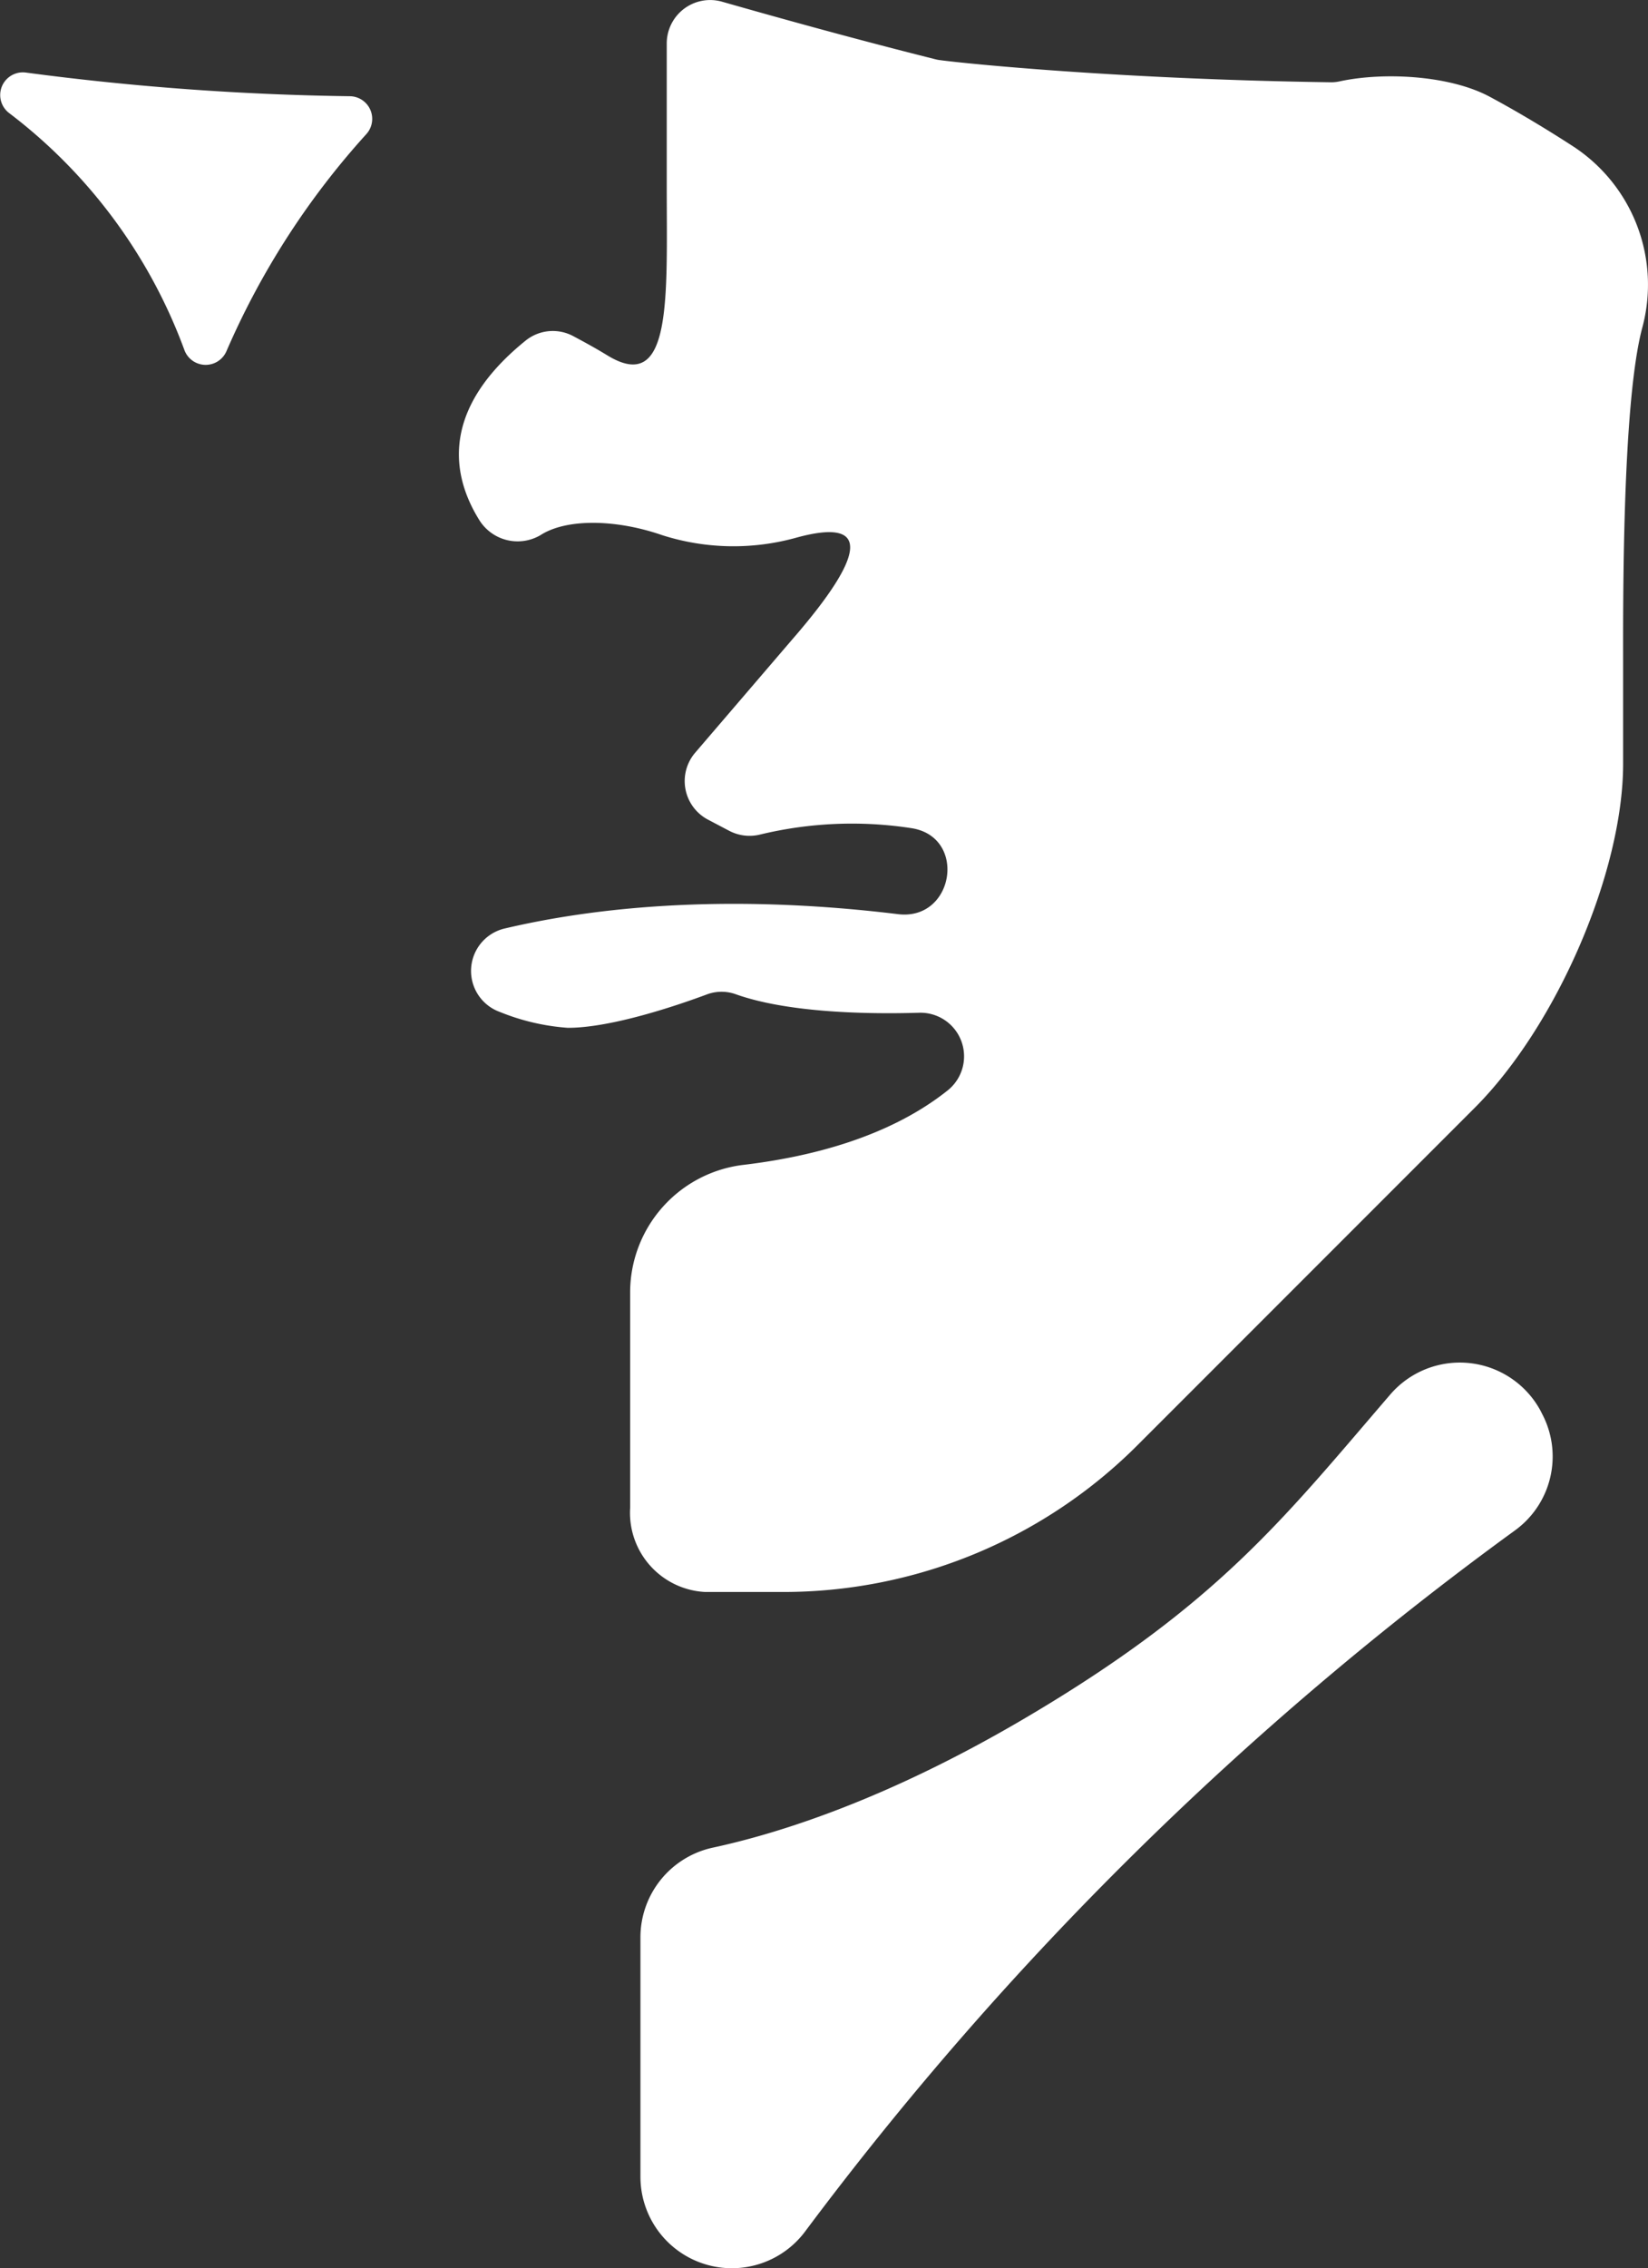
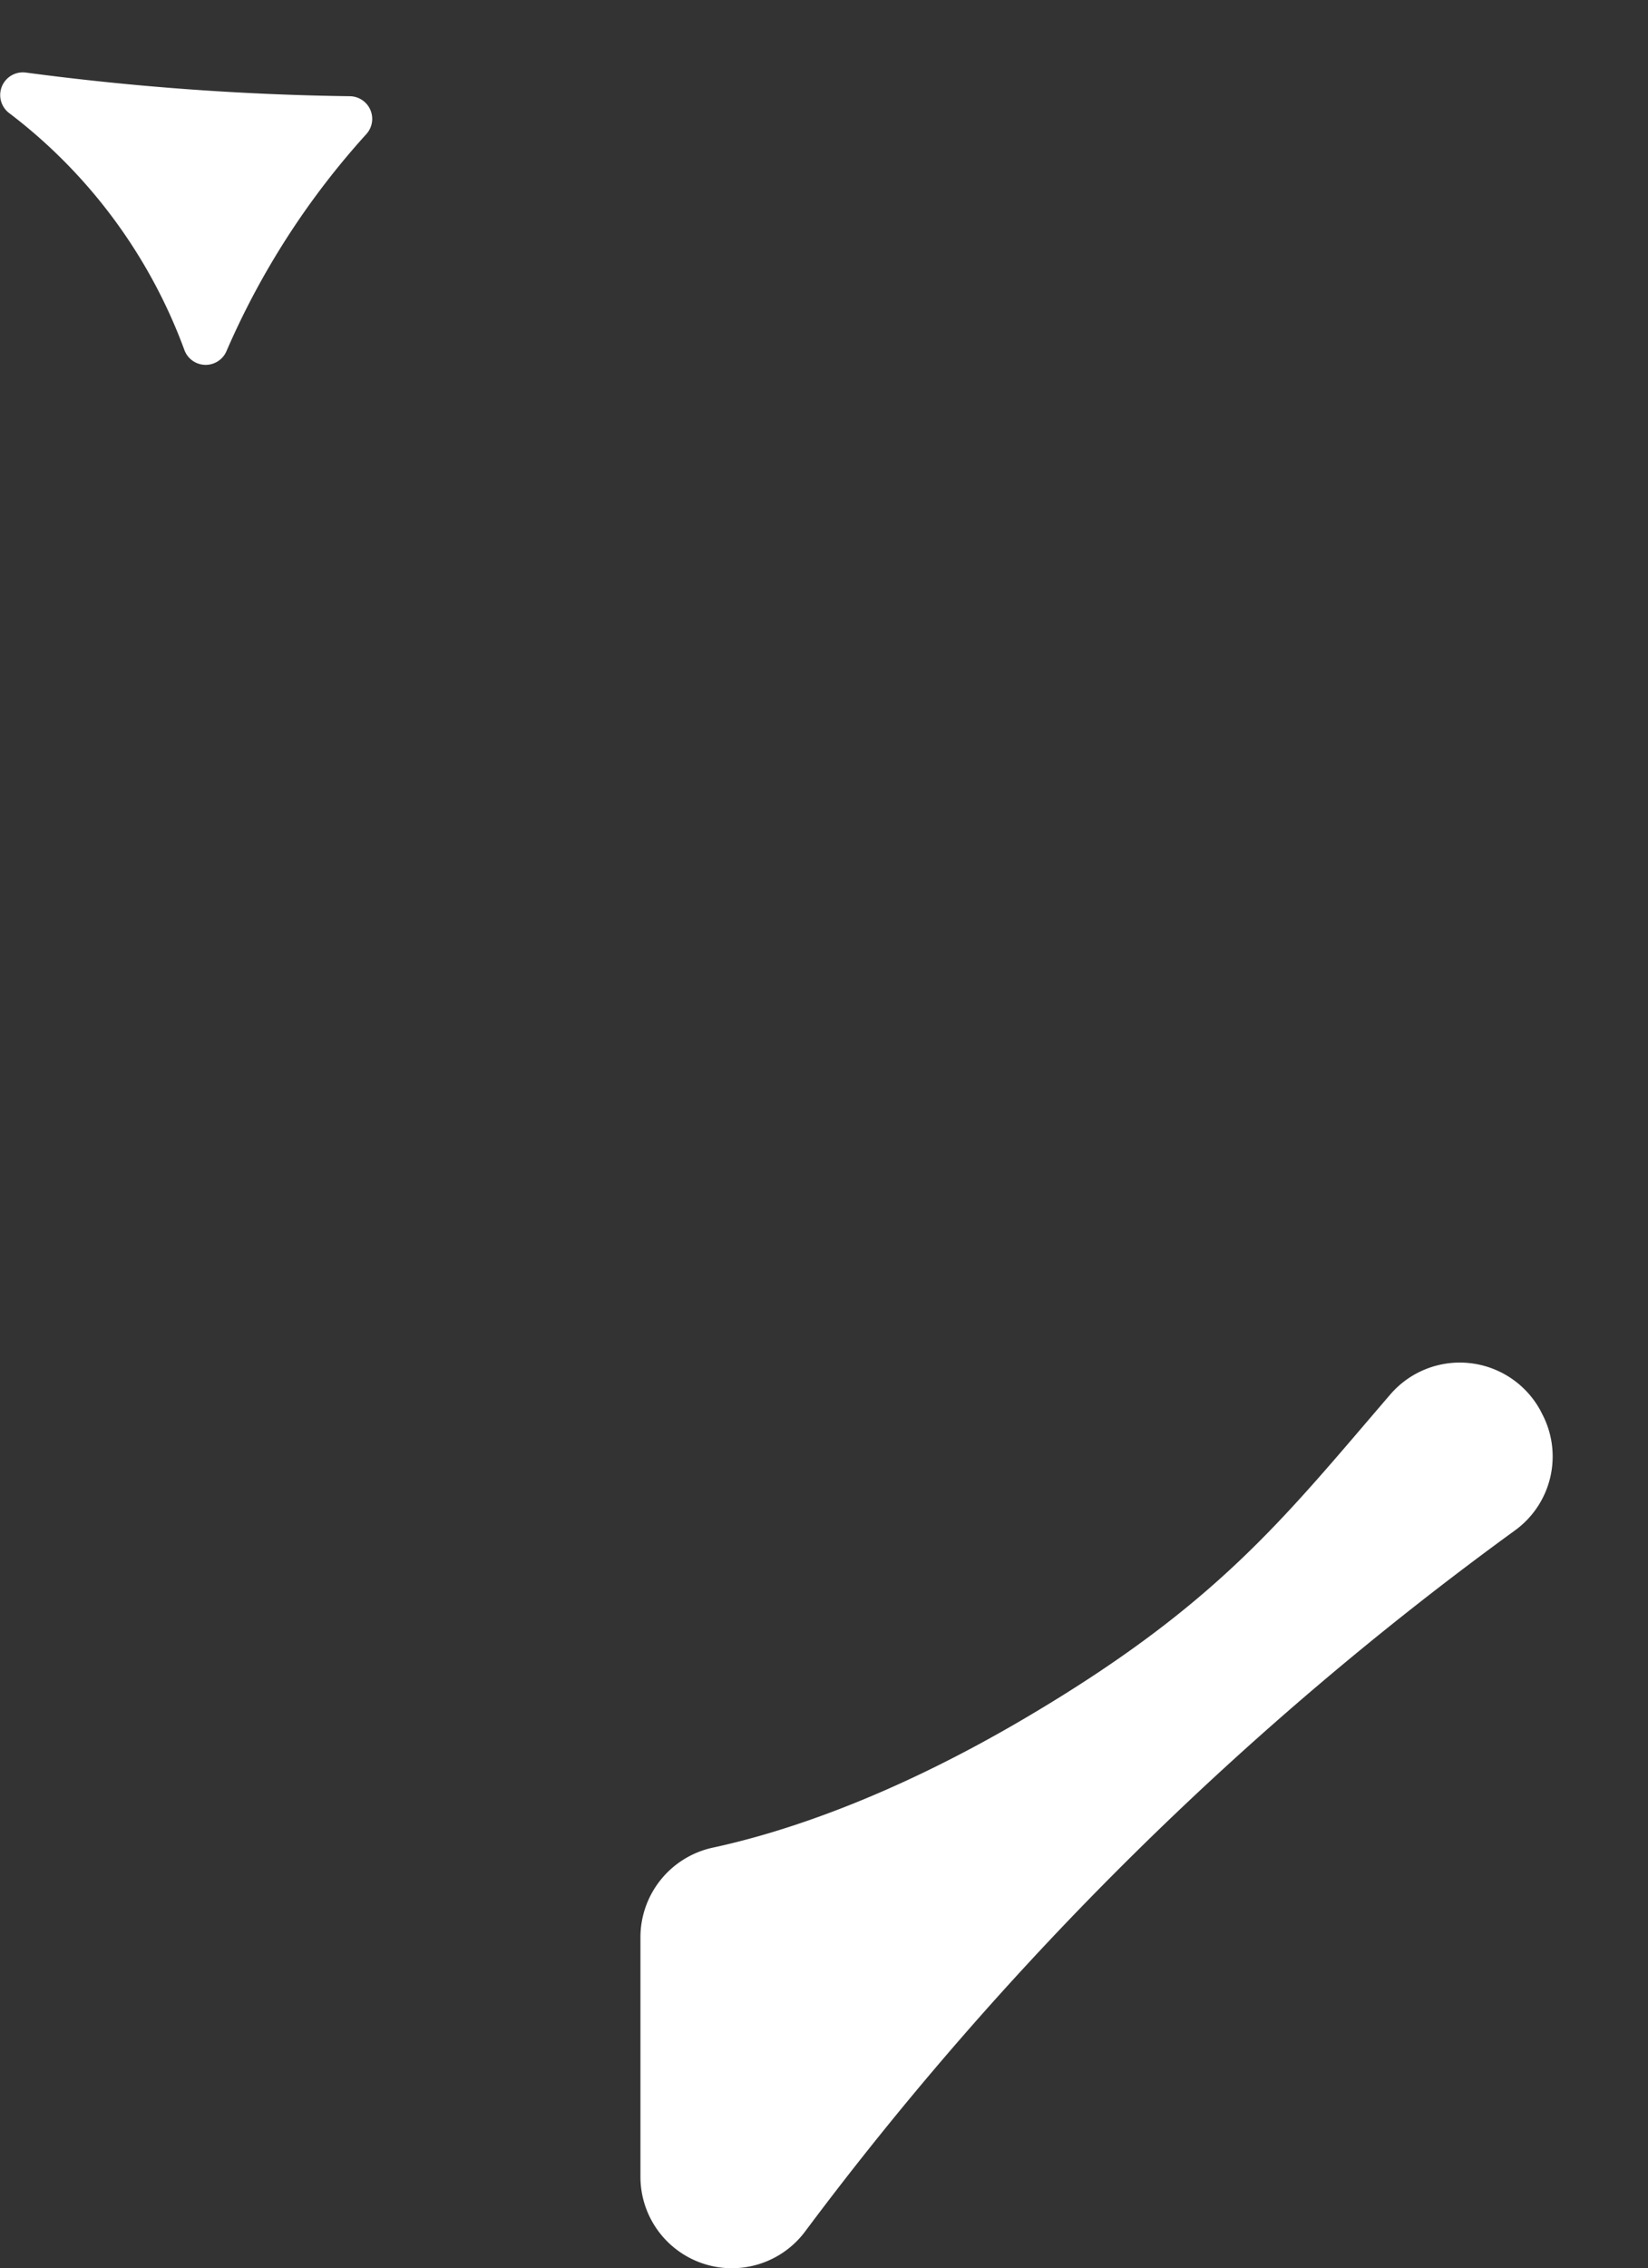
<svg xmlns="http://www.w3.org/2000/svg" viewBox="0 0 104.01 143.09">
  <rect x="0" y="0" width="104.01" height="143.09" fill="#333333" stroke="none" />
  <defs>
    <style>.cls-1{fill:#fff;}</style>
  </defs>
  <title>pittogramma-bianco</title>
  <g id="Livello_2" data-name="Livello 2">
    <g id="Livello_1-2" data-name="Livello 1">
      <path class="cls-1" d="M64.76,108.35c-8.74,5.16-15.6,7.31-19.78,8.21a5.79,5.79,0,0,0-4.56,5.65V137.3a5.77,5.77,0,0,0,10.41,3.45A210.2,210.2,0,0,1,95.58,96.57a5.76,5.76,0,0,0,1.74-7.39L97.23,89A5.79,5.79,0,0,0,87.72,88C81,95.81,76.88,101.2,64.76,108.35Z" />
-       <path class="cls-1" d="M99.34,9.27C97.54,8.1,95.69,7,94.07,6.13c-2.48-1.36-6.66-1.61-9.51-1a2.45,2.45,0,0,1-.6.06C70.66,5,60.85,4,59.38,3.8A2.32,2.32,0,0,1,59,3.73C53.58,2.37,48.7,1,45.58.11a2.74,2.74,0,0,0-3.5,2.64v9c0,7,.37,13.17-3.73,10.68-.8-.49-1.56-.9-2.18-1.23a2.73,2.73,0,0,0-3,.29c-5.48,4.43-4.6,8.59-2.95,11.27a2.85,2.85,0,0,0,3.89,1c1.66-1.07,4.8-1,7.68,0a14.8,14.8,0,0,0,8.5.15C55,32.63,54.64,35,50,40.34l-6.13,7.15a2.75,2.75,0,0,0,.8,4.21l1.35.71a2.77,2.77,0,0,0,1.94.24,24.71,24.71,0,0,1,9.6-.4c3.5.58,2.65,5.85-.88,5.42-11.24-1.37-19.54-.34-24.81.9a2.75,2.75,0,0,0-.32,5.27,14,14,0,0,0,4.29,1c2.75,0,6.9-1.41,8.78-2.11a2.65,2.65,0,0,1,1.84,0C49.57,63.83,54.28,64,58,63.89a2.75,2.75,0,0,1,1.82,4.89c-3.76,3-8.78,4.21-12.85,4.7a8.11,8.11,0,0,0-7.2,8V95.13a5,5,0,0,0,4.73,5.3h4.74A31.63,31.63,0,0,0,71.9,91.06L93.07,69.89c5.18-5.18,9.37-14.89,9.37-21.71V42c0-3.5-.08-16.52,1.21-21.33A10.42,10.42,0,0,0,99.34,9.27Z" />
      <path class="cls-1" d="M.56,7.12A33.11,33.11,0,0,1,11.63,22.06a1.43,1.43,0,0,0,2.66.1A49.86,49.86,0,0,1,23.13,8.45a1.43,1.43,0,0,0-1.05-2.38A172,172,0,0,1,1.65,4.58,1.43,1.43,0,0,0,.56,7.12Z" />
    </g>
  </g>
</svg>